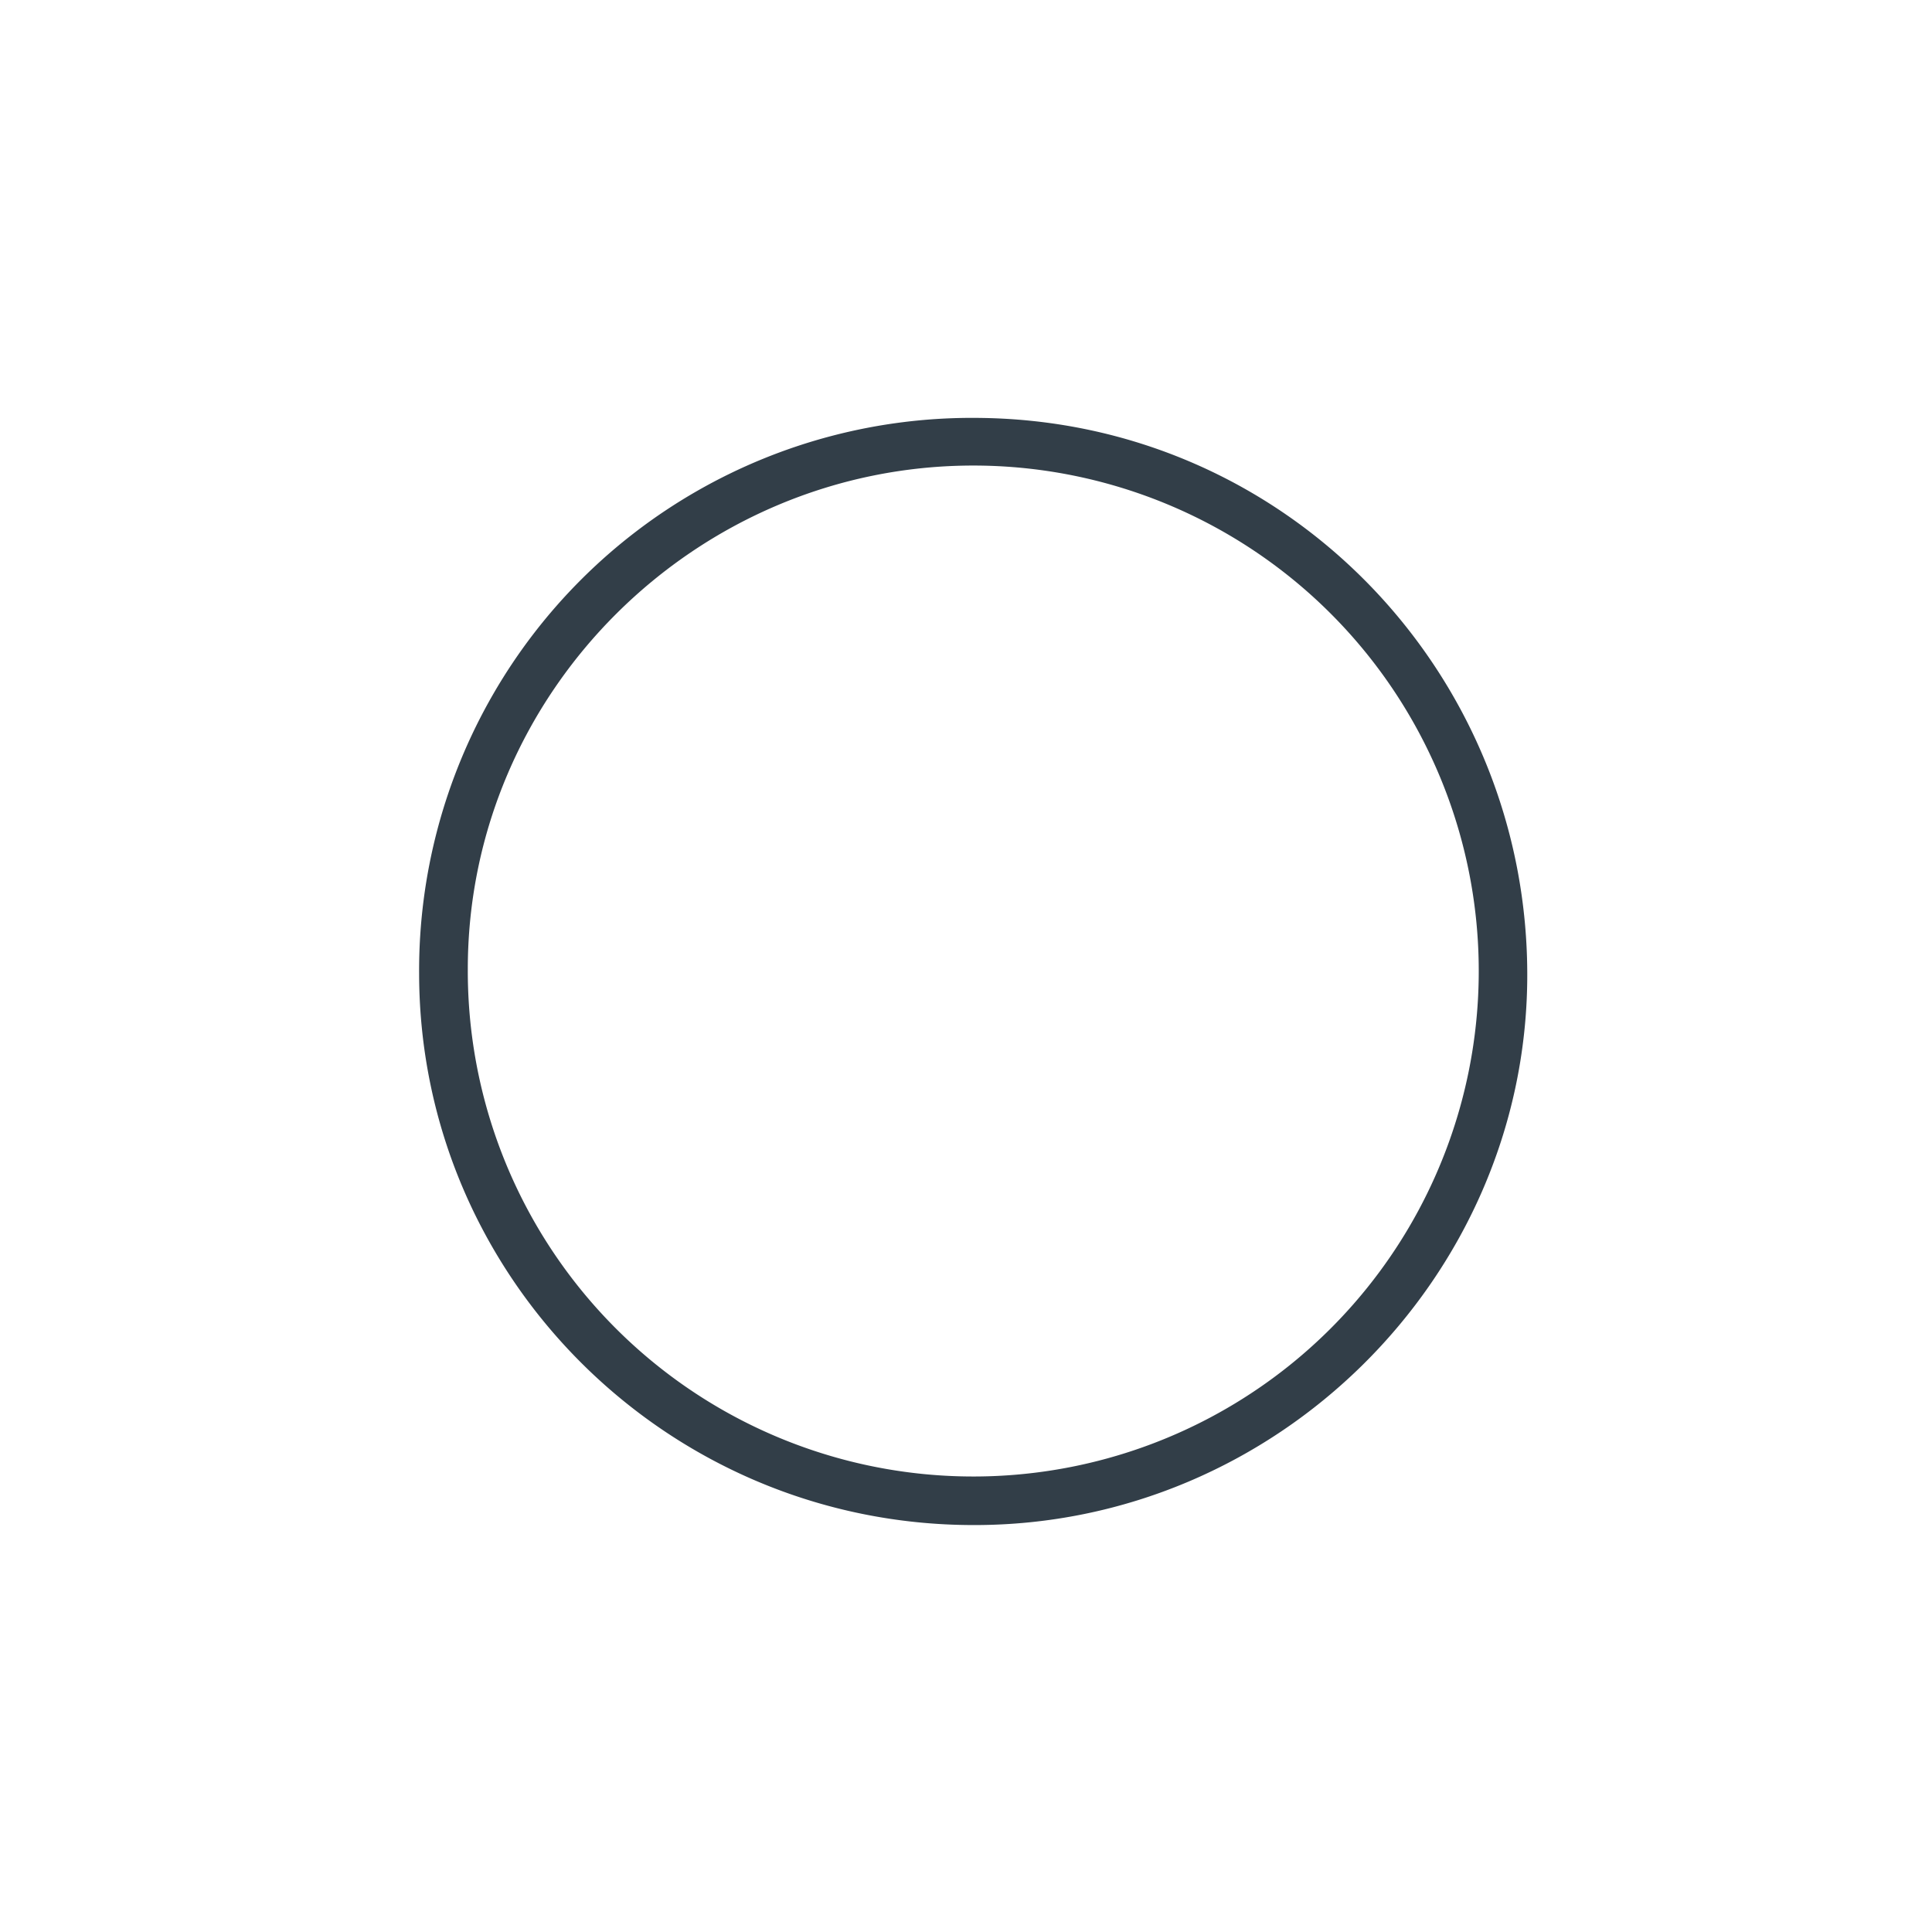
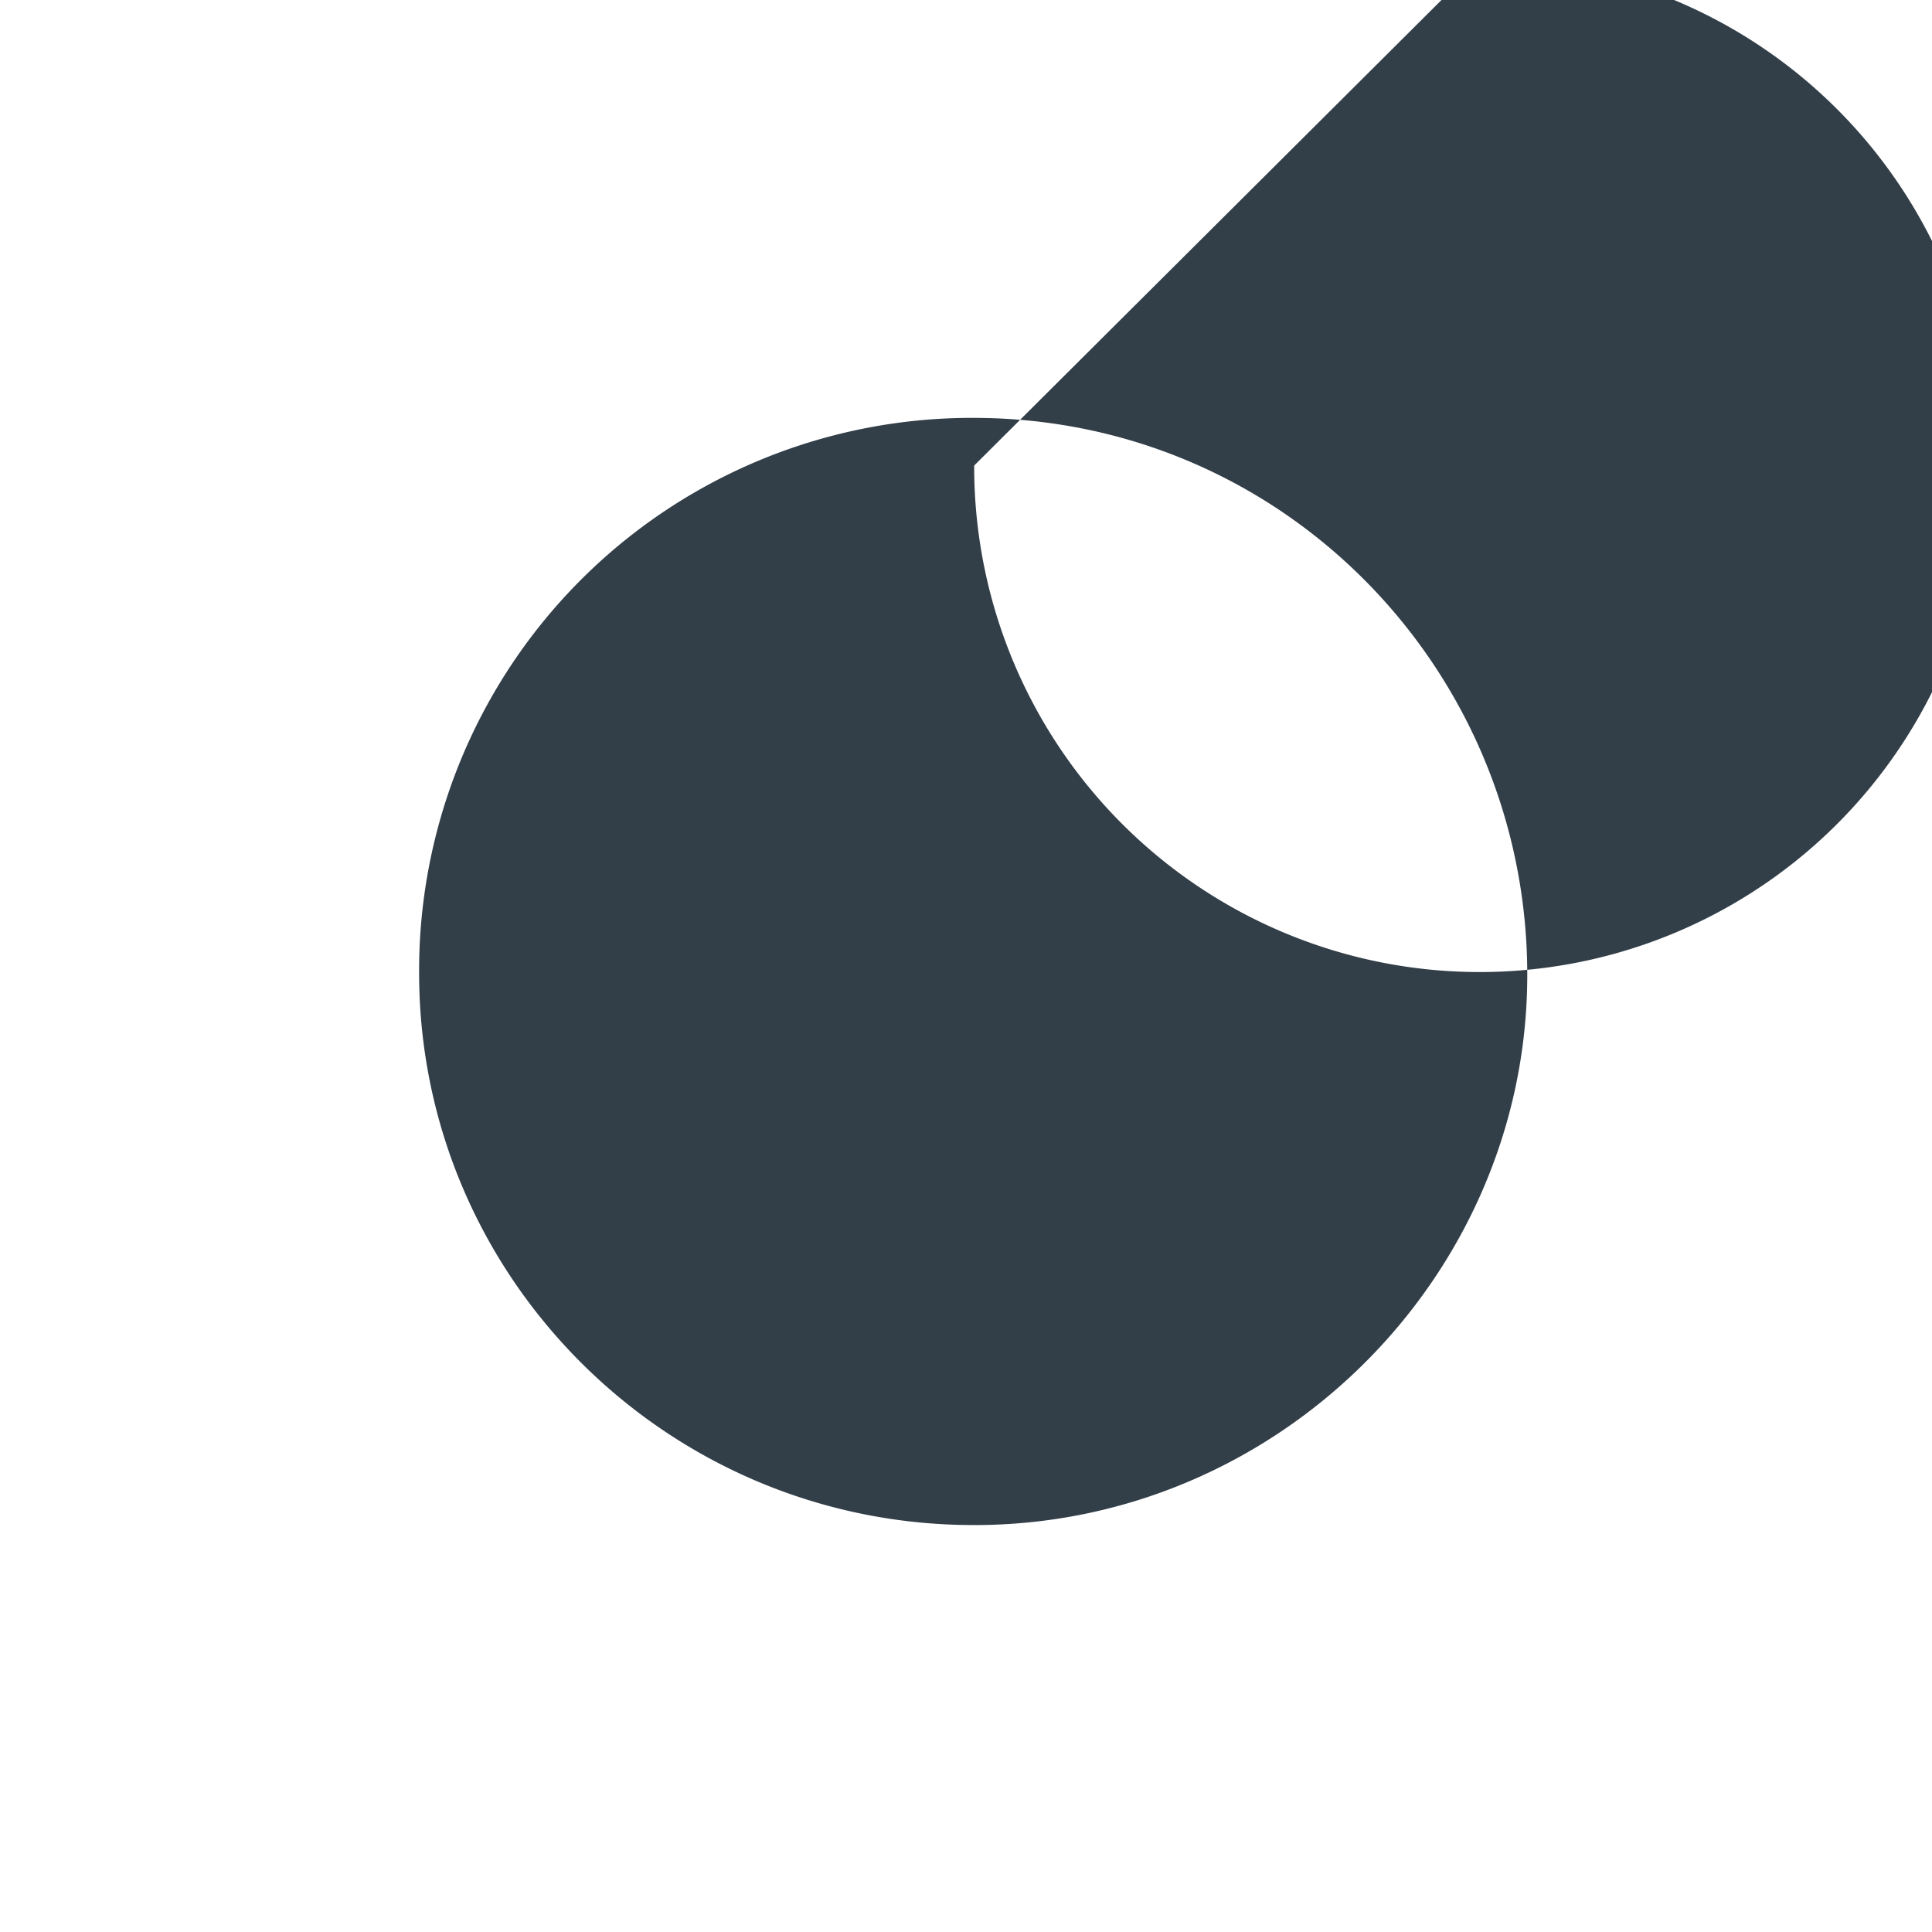
<svg xmlns="http://www.w3.org/2000/svg" id="Design" viewBox="0 0 300 300">
  <defs>
    <style>.cls-1{fill:#323e48;}</style>
  </defs>
  <g id="Rundrohre">
-     <path class="cls-1" d="M151.19,236.81c-47.56,0-86.11-38.48-86.11-85.73a85.82,85.82,0,0,1,86.5-86.19c48.24.23,85.95,39.77,85.57,87.18C236.77,198.48,198.22,236.88,151.19,236.81Zm.08-164.52c-43.13-.07-78.71,35.2-78.63,78.33a78.49,78.49,0,1,0,78.63-78.33Z" />
+     <path class="cls-1" d="M151.19,236.81c-47.56,0-86.11-38.48-86.11-85.73a85.82,85.82,0,0,1,86.5-86.19c48.24.23,85.95,39.77,85.57,87.18C236.77,198.48,198.22,236.88,151.19,236.81Zm.08-164.52a78.49,78.49,0,1,0,78.63-78.33Z" />
  </g>
</svg>